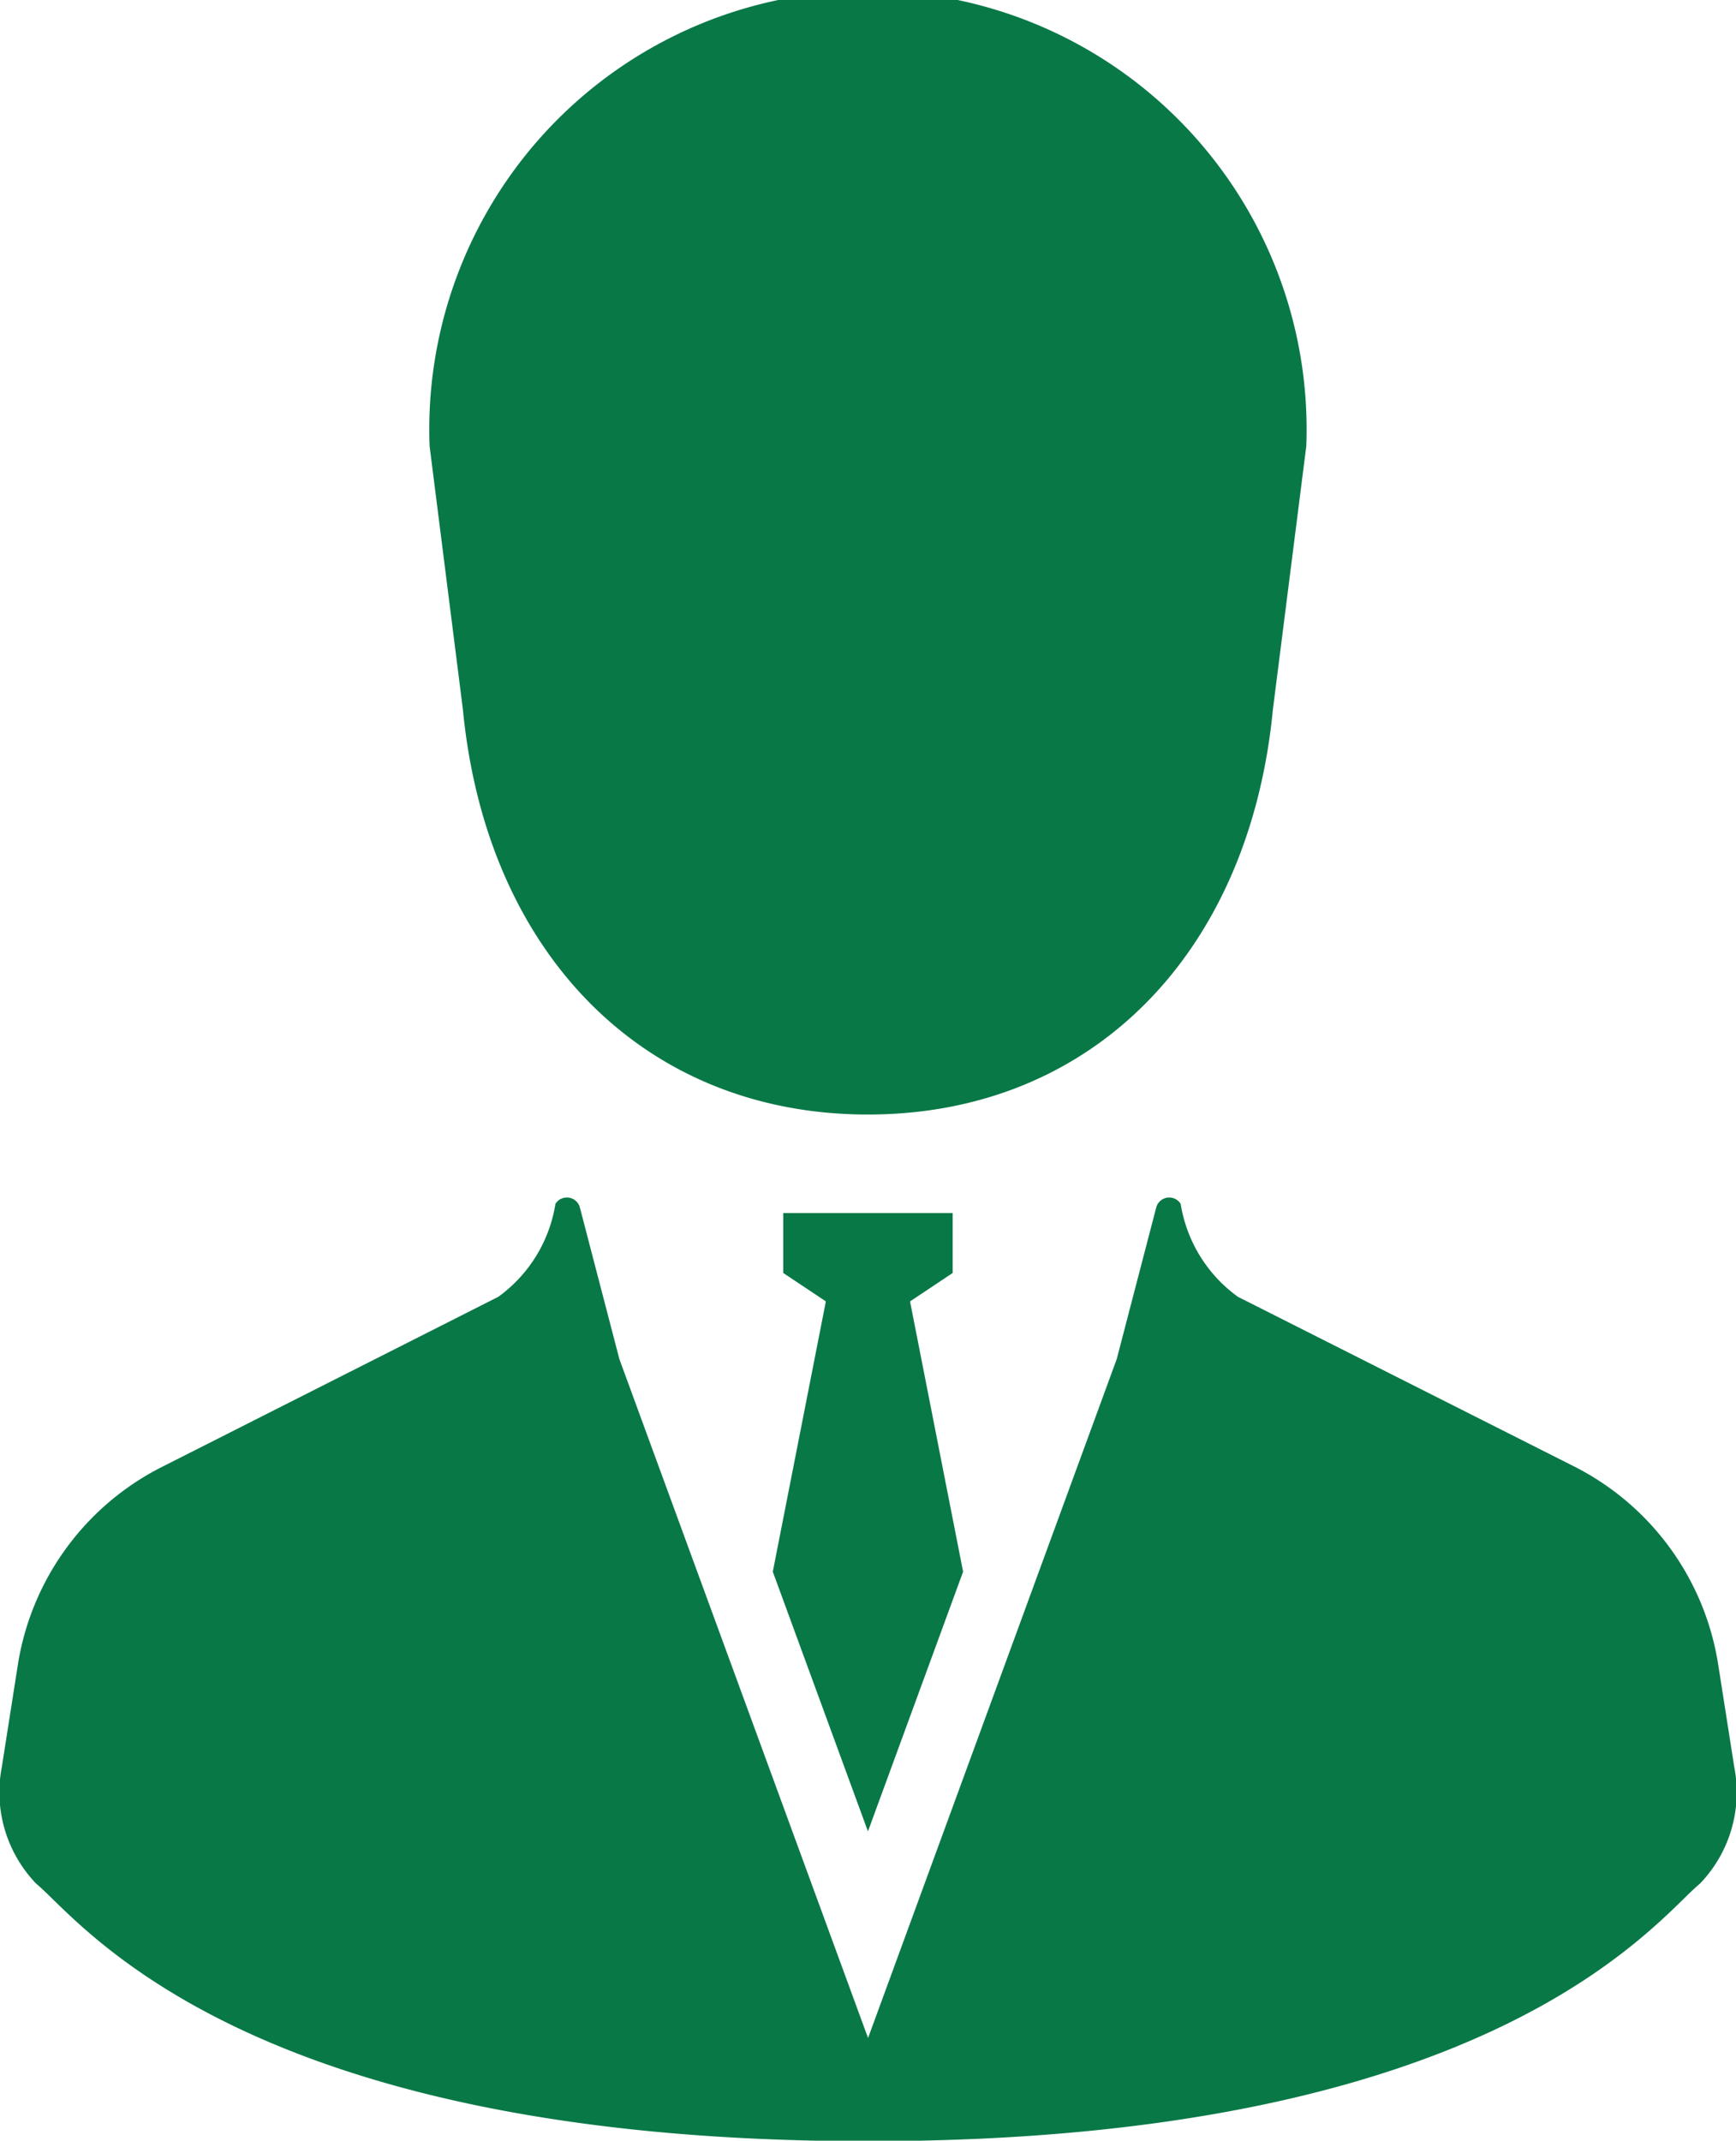
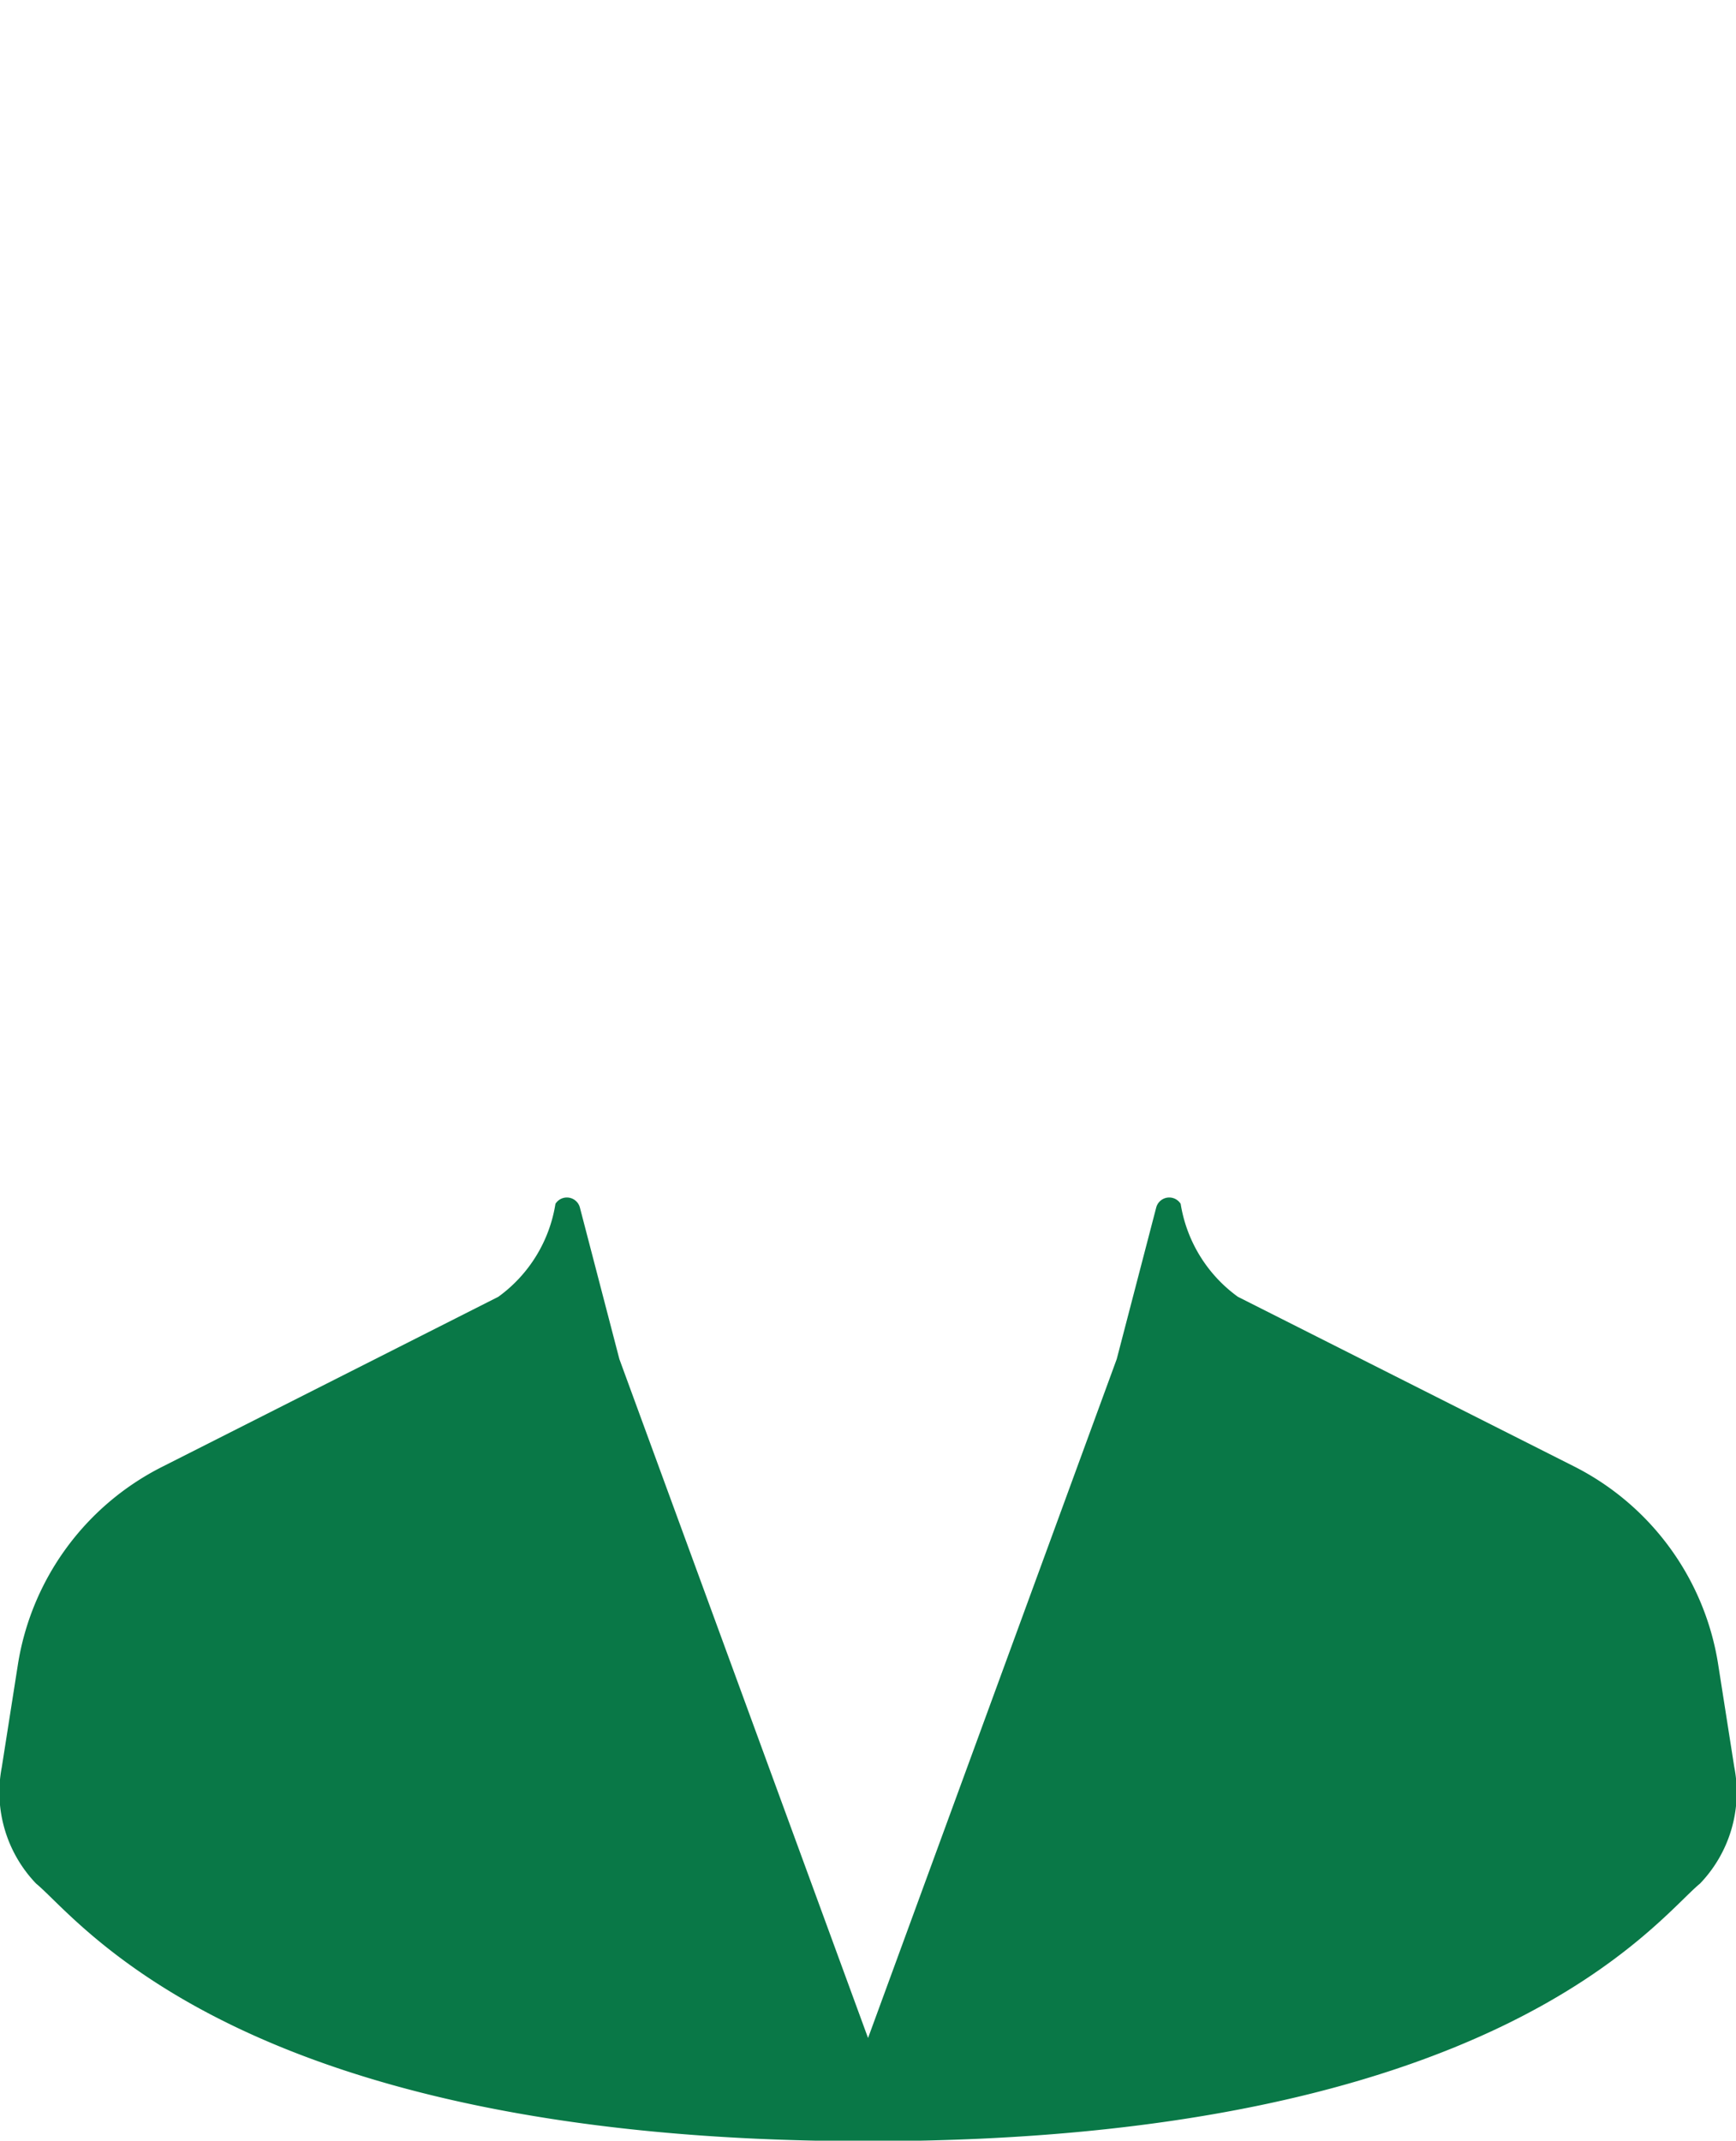
<svg xmlns="http://www.w3.org/2000/svg" width="16.621" height="20.494" viewBox="0 0 16.621 20.494">
  <defs>
    <style>.a{fill:#097847;}</style>
  </defs>
  <g transform="translate(-384.048 -368)">
-     <path class="a" d="M409.988,374.793c.225,2.335,1.736,3.877,3.878,3.877s3.652-1.542,3.877-3.877l.32-2.523a4.2,4.2,0,1,0-8.394,0Z" transform="translate(-21.508)" />
-     <path class="a" d="M431.177,446.449l.911-2.486-.508-2.588.408-.272v-.574h-1.622v.574l.408.272-.508,2.588Z" transform="translate(-38.819 -60.916)" />
    <path class="a" d="M400.652,445.049l-.153-.975a2.57,2.57,0,0,0-1.38-1.9L395.9,440.55a1.364,1.364,0,0,1-.548-.89.129.129,0,0,0-.234.035l-.378,1.451-2.381,6.5-2.381-6.5-.378-1.451a.129.129,0,0,0-.234-.035,1.363,1.363,0,0,1-.547.89l-3.221,1.629a2.57,2.57,0,0,0-1.38,1.9l-.153.975a1.263,1.263,0,0,0,.329,1.114c.417.341,1.956,2.466,7.965,2.466s7.548-2.125,7.965-2.466A1.262,1.262,0,0,0,400.652,445.049Z" transform="translate(0 -60.135)" />
  </g>
</svg>